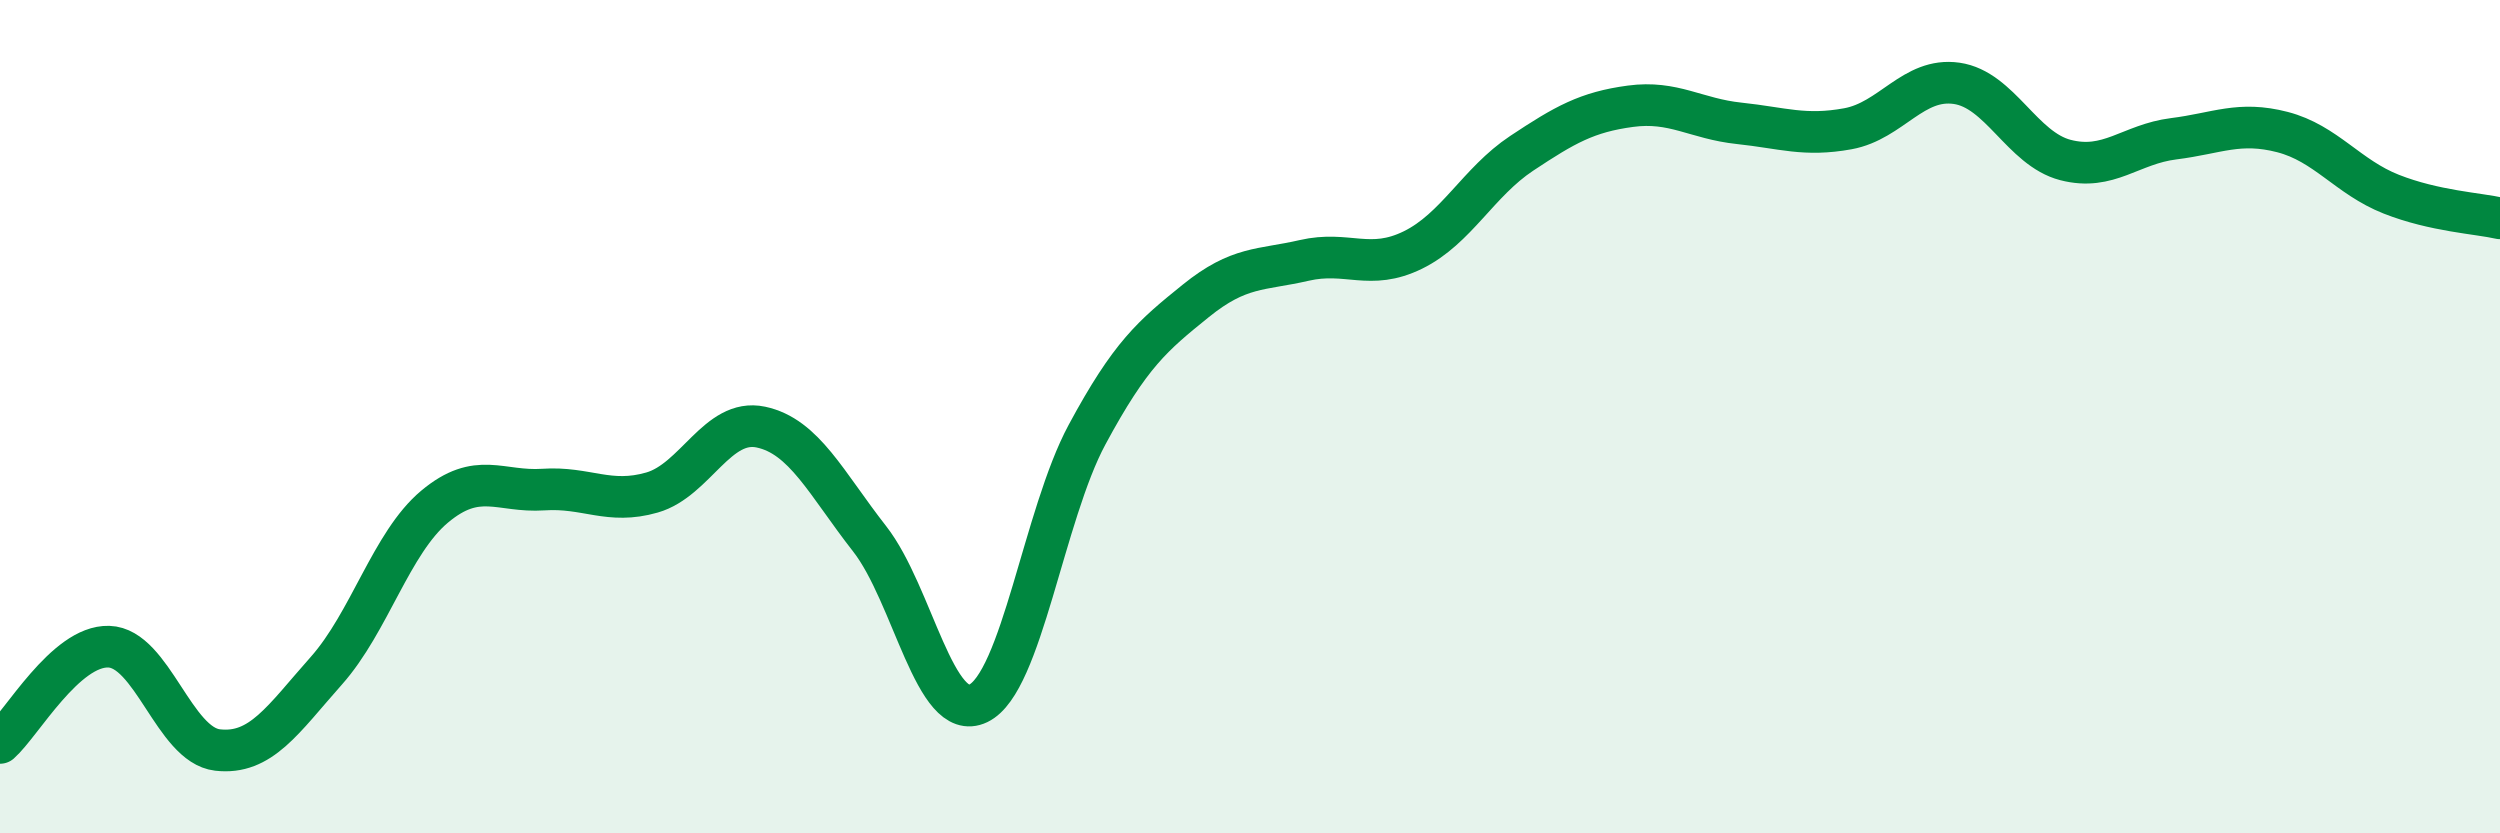
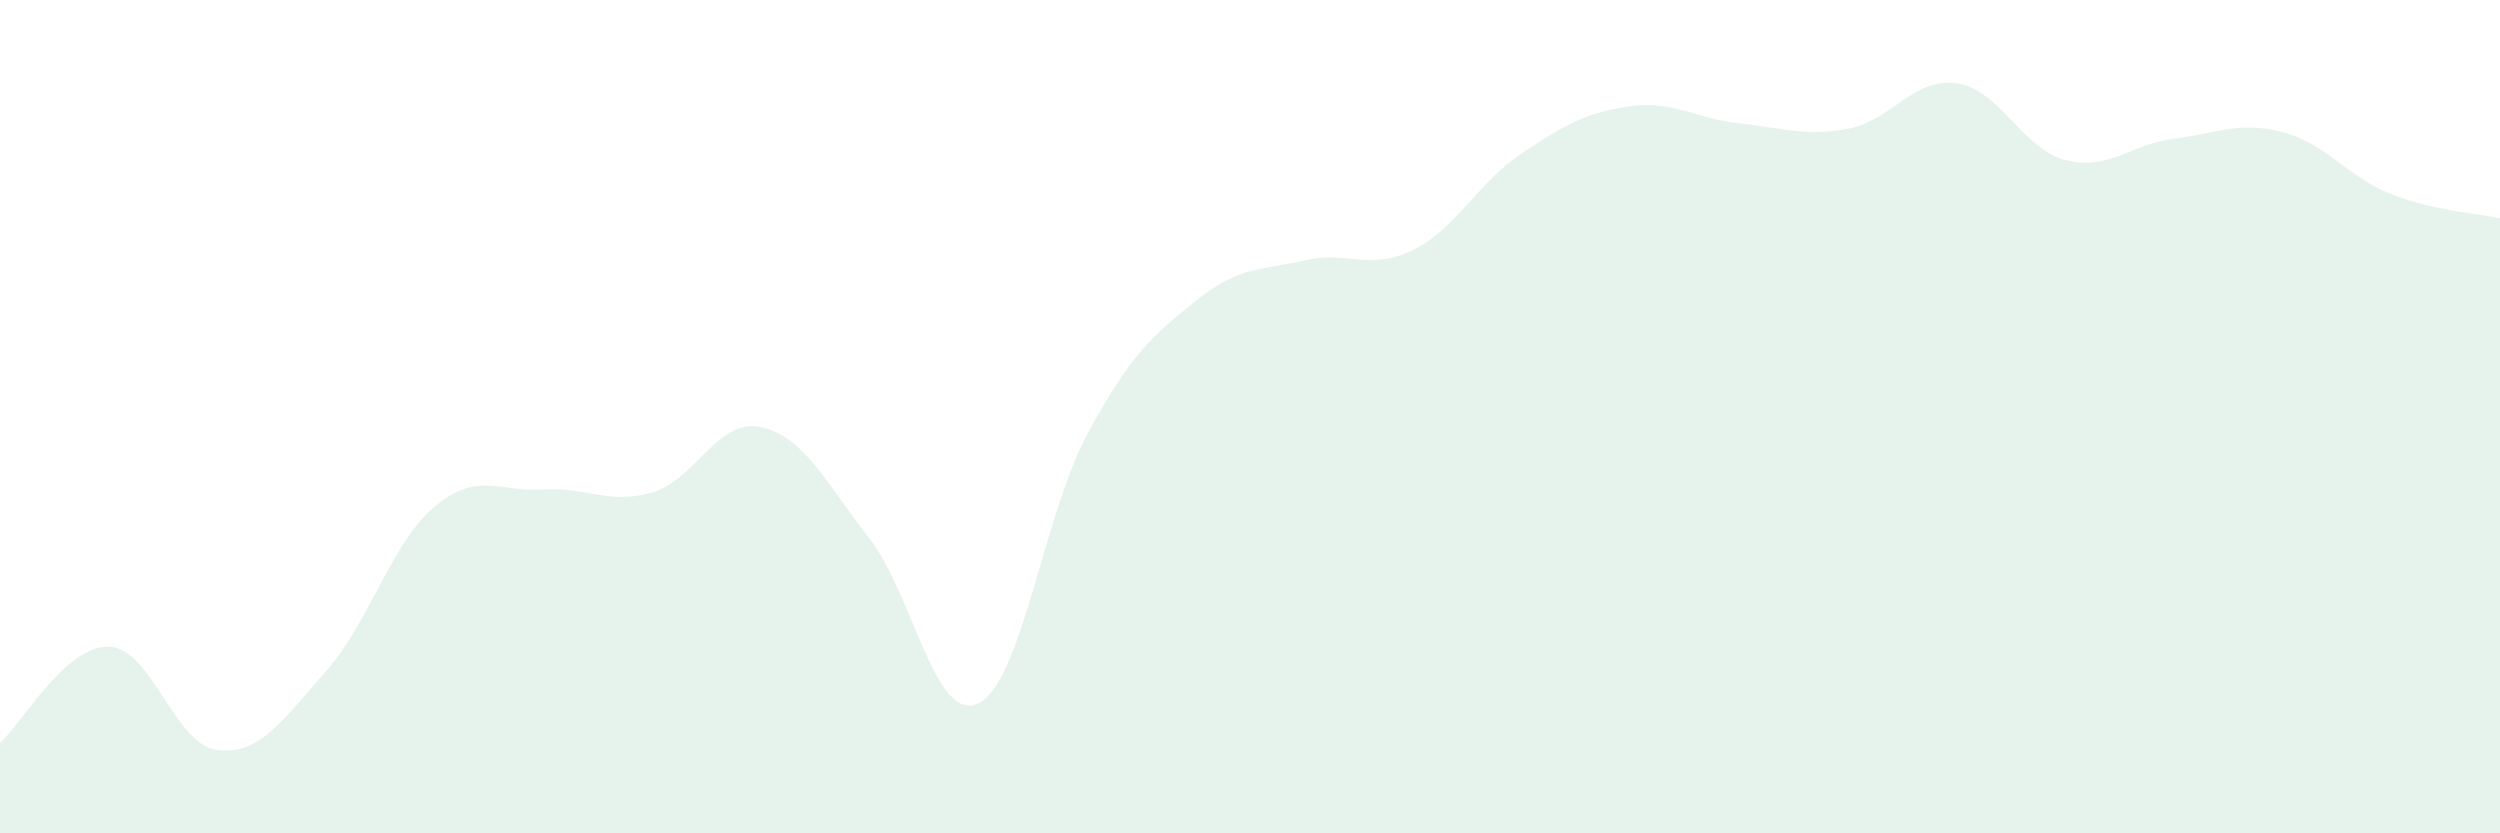
<svg xmlns="http://www.w3.org/2000/svg" width="60" height="20" viewBox="0 0 60 20">
  <path d="M 0,17.83 C 0.52,17.37 1.57,15.49 2.61,15.52 C 3.65,15.55 4.18,17.88 5.22,18 C 6.26,18.12 6.79,17.27 7.83,16.1 C 8.87,14.93 9.39,13.03 10.43,12.16 C 11.47,11.29 12,11.82 13.04,11.75 C 14.08,11.68 14.61,12.12 15.65,11.82 C 16.69,11.52 17.22,10.03 18.26,10.25 C 19.3,10.47 19.83,11.6 20.87,12.93 C 21.91,14.26 22.44,17.38 23.48,16.88 C 24.52,16.38 25.05,12.36 26.09,10.43 C 27.13,8.5 27.66,8.06 28.7,7.22 C 29.74,6.38 30.26,6.49 31.3,6.25 C 32.34,6.01 32.87,6.51 33.91,6 C 34.95,5.49 35.48,4.37 36.52,3.68 C 37.56,2.99 38.09,2.69 39.13,2.55 C 40.17,2.41 40.7,2.85 41.74,2.96 C 42.78,3.07 43.31,3.28 44.35,3.09 C 45.39,2.9 45.92,1.85 46.96,2 C 48,2.15 48.53,3.57 49.57,3.84 C 50.61,4.11 51.13,3.46 52.17,3.33 C 53.21,3.2 53.74,2.9 54.78,3.17 C 55.82,3.44 56.35,4.25 57.39,4.66 C 58.43,5.07 59.48,5.12 60,5.24L60 20L0 20Z" fill="#008740" opacity="0.1" stroke-linecap="round" stroke-linejoin="round" />
-   <path d="M 0,17.83 C 0.52,17.37 1.57,15.49 2.61,15.52 C 3.65,15.55 4.18,17.88 5.22,18 C 6.26,18.12 6.79,17.27 7.83,16.1 C 8.87,14.93 9.39,13.03 10.43,12.16 C 11.47,11.29 12,11.82 13.04,11.75 C 14.08,11.68 14.61,12.12 15.65,11.82 C 16.69,11.52 17.22,10.03 18.26,10.25 C 19.3,10.47 19.83,11.6 20.87,12.93 C 21.91,14.26 22.44,17.38 23.48,16.88 C 24.52,16.38 25.05,12.36 26.09,10.43 C 27.13,8.5 27.66,8.06 28.7,7.22 C 29.74,6.38 30.26,6.49 31.3,6.25 C 32.34,6.01 32.87,6.51 33.91,6 C 34.95,5.49 35.48,4.37 36.52,3.68 C 37.56,2.99 38.09,2.69 39.13,2.55 C 40.17,2.41 40.7,2.85 41.74,2.96 C 42.78,3.07 43.31,3.28 44.35,3.09 C 45.39,2.9 45.92,1.85 46.96,2 C 48,2.15 48.53,3.57 49.57,3.84 C 50.61,4.11 51.13,3.46 52.17,3.33 C 53.21,3.2 53.74,2.9 54.78,3.17 C 55.82,3.44 56.35,4.25 57.39,4.66 C 58.43,5.07 59.48,5.12 60,5.24" stroke="#008740" stroke-width="1" fill="none" stroke-linecap="round" stroke-linejoin="round" />
</svg>